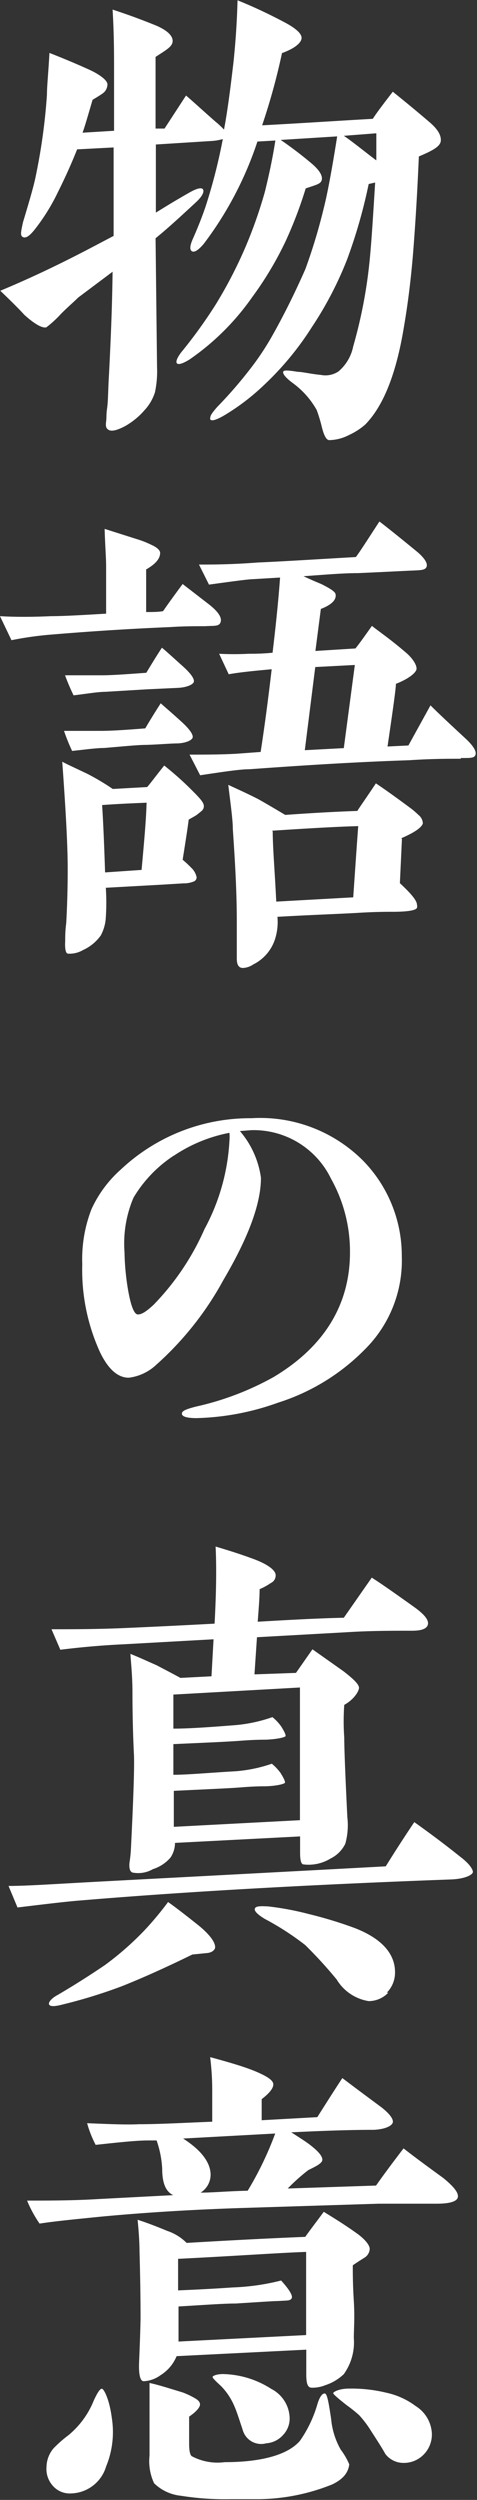
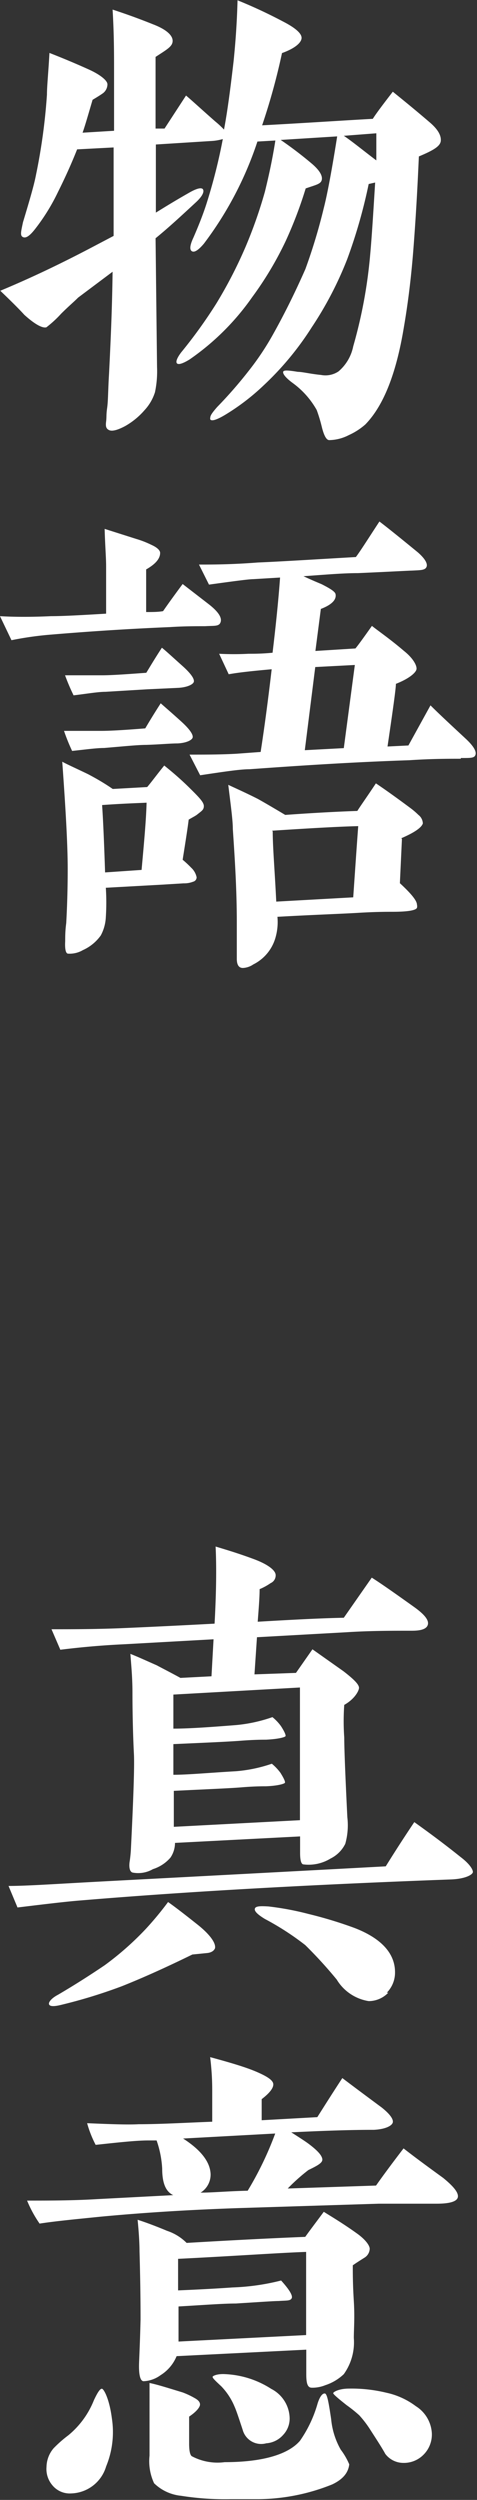
<svg xmlns="http://www.w3.org/2000/svg" viewBox="0 0 32.41 169.55">
  <rect x="0" y="0" width="32.41" height="169.55" fill="#333333" stroke="none" />
  <defs>
    <style>.cls-1{fill:#fff;}</style>
  </defs>
  <title>アセット 2-24</title>
  <g id="レイヤー_2" data-name="レイヤー 2">
    <g id="レイヤー_1-2" data-name="レイヤー 1">
      <path class="cls-1" d="M28.46,10.61c-.07,1.56-.17,3.7-.38,6.39-.17,2.14-.41,3.87-.64,5.2-.51,3.09-1.36,5.3-2.62,6.59a4.5,4.5,0,0,1-1.12.72,3,3,0,0,1-1.33.34c-.2,0-.37-.34-.51-.92a10.47,10.47,0,0,0-.34-1.12A5.73,5.73,0,0,0,19.92,26c-.51-.37-.71-.64-.68-.78s.38-.1,1,0c.31,0,.85.14,1.57.21A1.59,1.59,0,0,0,23,25.19a3,3,0,0,0,1-1.7,32.7,32.7,0,0,0,1.15-6.19c.11-1.19.21-2.82.34-4.92l-.44.1a35.51,35.51,0,0,1-1.46,5.1,24.18,24.18,0,0,1-2.41,4.62,20.2,20.2,0,0,1-3.27,3.94,15.12,15.12,0,0,1-2.62,2c-.57.34-.91.44-1,.31a.25.25,0,0,1,0-.14c0-.14.17-.37.47-.71a29.44,29.44,0,0,0,2.14-2.45,18.36,18.36,0,0,0,1.6-2.38c.75-1.33,1.5-2.82,2.25-4.52A38,38,0,0,0,22,14.11c.23-.89.54-2.52.91-4.86l-3.84.24a26,26,0,0,1,2.14,1.63c.51.44.72.81.65,1.09s-.41.33-1.09.57a28.28,28.28,0,0,1-1.36,3.57,23,23,0,0,1-2.28,3.81,16.88,16.88,0,0,1-4.25,4.22c-.44.27-.74.37-.85.27s0-.38.28-.75a32.9,32.9,0,0,0,2.38-3.3,30.33,30.33,0,0,0,2-3.87A31.11,31.11,0,0,0,18,13c.2-.82.48-2,.71-3.47l-1.22.07a23.86,23.86,0,0,1-3.64,6.93q-.56.66-.81.51c-.17-.1-.14-.41.1-.92.34-.78.64-1.53.88-2.27a37.72,37.72,0,0,0,1.12-4.42,3.32,3.32,0,0,1-.74.13l-3.81.24v4.62c.44-.27,1.19-.74,2.21-1.32.58-.34.92-.41,1-.24s-.07.48-.51.88c-.92.85-1.8,1.67-2.72,2.42l.1,8.74a6.83,6.83,0,0,1-.14,1.7,3.21,3.21,0,0,1-.71,1.22A5,5,0,0,1,8.5,28.9c-.51.27-.88.37-1.09.27s-.24-.27-.2-.58,0-.44.07-.92.06-1.22.13-2.34c.1-2,.21-4.35.24-6.9L5.3,20.19c-.23.24-.64.58-1.15,1.09a7.6,7.6,0,0,1-1,.92c-.27.07-.78-.2-1.5-.85-.24-.27-.78-.82-1.63-1.63,2.21-.92,4.25-1.91,6.12-2.89L7.72,16V10l-2.48.13c-.31.78-.72,1.73-1.3,2.89A13.62,13.62,0,0,1,2.41,15.5c-.37.48-.64.68-.85.58s-.13-.37,0-1c.44-1.46.75-2.51.88-3.19a40,40,0,0,0,.75-5.47c0-.58.1-1.53.17-2.83,1.05.41,1.94.79,2.69,1.13s1.25.74,1.25,1A.77.77,0,0,1,7,6.32c-.24.17-.48.31-.71.45C6,7.75,5.78,8.53,5.61,9l2.14-.13V4.83c0-1.16,0-2.55-.1-4.18.51.17,1.43.47,2.75,1,.89.34,1.33.74,1.33,1.12s-.38.58-1.16,1.09c0,1,0,2.68,0,4.86l.61,0,1.46-2.24c.44.37,1.12,1,2,1.77a6,6,0,0,1,.58.54c.24-1.26.44-2.82.65-4.62.13-1.26.23-2.62.27-4.15a33.47,33.47,0,0,1,3.13,1.46c.85.44,1.25.82,1.22,1.12s-.44.68-1.33,1A43.6,43.6,0,0,1,17.81,8.5c3.17-.17,5.65-.34,7.52-.44.24-.38.71-1,1.36-1.84.54.44,1.39,1.12,2.51,2.08.55.47.78.88.75,1.25S29.44,10.2,28.46,10.61Zm-5.1-1.4c.57.38,1.32,1,2.21,1.67,0-.65,0-1.26,0-1.84Z" />
      <path class="cls-1" d="M13.94,42.47c-.65,0-1.46,0-2.38.06-2.65.11-5.34.28-8.09.51a22.63,22.63,0,0,0-2.69.38L0,41.79c1,.06,2.18.06,3.47,0,.82,0,2.08-.07,3.74-.17V38.39c0-.58-.07-1.4-.1-2.52l2.14.68a6.46,6.46,0,0,1,1.05.41c.38.17.58.37.58.54,0,.38-.3.75-.95,1.12l0,2.89c.44,0,.81,0,1.15-.06.31-.45.75-1.06,1.33-1.84L14.21,41c.61.48.88.88.78,1.19S14.58,42.43,13.94,42.47Zm-.55,12.78c-.13.1-.34.2-.57.34-.07.58-.21,1.46-.41,2.72a7.38,7.38,0,0,1,.58.54,1.22,1.22,0,0,1,.37.65.31.31,0,0,1-.24.3,1.64,1.64,0,0,1-.64.11L11,60l-3.81.21a15.37,15.37,0,0,1,0,2,2.9,2.9,0,0,1-.34,1.23,3,3,0,0,1-1.22,1,1.78,1.78,0,0,1-1,.24c-.17,0-.23-.34-.2-.85,0-.31,0-.71.07-1.22.07-1.26.1-2.49.1-3.68,0-1.66-.14-4.08-.37-7.27.3.17.91.44,1.76.85.45.24,1,.54,1.67,1L10,53.38c.27-.31.64-.82,1.16-1.46.37.3,1,.81,1.69,1.49s1,1,1,1.26S13.7,55,13.39,55.25Zm-1.32-4.83c-.48,0-1.19.07-2.14.1-.58,0-1.53.1-2.86.21-.51,0-1.22.1-2.17.2a13,13,0,0,1-.55-1.36c1.63,0,2.48,0,2.52,0,.64,0,1.63-.06,3-.17.2-.34.54-.91,1.05-1.7.27.24.75.65,1.39,1.23s.82.92.78,1.09S12.68,50.39,12.07,50.42Zm.07-3.77-2.14.1-2.83.17c-.51,0-1.25.13-2.17.24a13.76,13.76,0,0,1-.58-1.36c1.63,0,2.48,0,2.52,0,.64,0,1.63-.07,3-.17.21-.34.55-.92,1.06-1.7.3.24.74.65,1.39,1.23s.82.91.78,1.08S12.75,46.61,12.14,46.65Zm-5.2,8c.06.85.13,2.38.2,4.52L9.62,59c.17-1.87.31-3.4.34-4.56C9.35,54.47,8.33,54.5,6.94,54.6Zm24.37-3.19c-.85,0-2,0-3.5.1-3.91.13-7.51.37-10.85.61-.64,0-1.76.17-3.36.41l-.72-1.4c1.06,0,2.15,0,3.2-.06L17.71,51c.31-2,.55-3.91.75-5.61-1.22.11-2.21.21-2.92.34l-.65-1.39a18.93,18.93,0,0,0,2,0c.37,0,.92,0,1.63-.07q.36-3,.51-5.1l-1.83.11c-.28,0-1.26.13-3,.37l-.68-1.36c.89,0,2.21,0,4-.14,1.49-.06,3.7-.2,6.66-.37.31-.41.82-1.22,1.6-2.41.58.44,1.46,1.15,2.62,2.1.51.45.68.79.57,1s-.41.2-1,.23c-.17,0-1.36.07-3.64.17-1.05,0-2.28.11-3.71.21.51.24.92.41,1.23.54.61.31.92.51.95.68.07.38-.27.72-1,1l-.37,2.85,2.72-.17c.17-.2.54-.71,1.12-1.53.48.38,1.23.89,2.18,1.7.64.51.88,1,.85,1.23s-.48.64-1.4,1c0,.31-.2,1.74-.57,4.25l1.42-.07,1.5-2.72c.58.58,1.39,1.33,2.38,2.25.51.47.75.85.68,1.09S32,51.41,31.31,51.41Zm-4,5.44-.14,3c.78.72,1.16,1.19,1.16,1.46a.39.39,0,0,1,0,.21c-.07.17-.61.27-1.66.27-.38,0-1.16,0-2.32.07s-3,.13-5.5.27a3.79,3.79,0,0,1-.11,1.33,2.92,2.92,0,0,1-1.53,1.9,1.36,1.36,0,0,1-.71.24c-.27,0-.41-.21-.41-.62s0-1.35,0-2.44c0-2.31-.14-4.42-.27-6.36,0-.61-.14-1.6-.31-3,.51.24,1.19.54,2,.95.31.17.95.54,1.87,1.09,2.35-.17,4-.24,4.9-.27.17-.28.61-.89,1.26-1.87.51.34,1.32.91,2.38,1.7a5.08,5.08,0,0,1,.51.44.76.76,0,0,1,.3.58Q28.59,56.28,27.27,56.85Zm-8.78-.51c0,1.08.14,2.68.24,4.76L24,60.86c.13-1.87.24-3.5.34-4.83C23.05,56.06,21.11,56.17,18.49,56.34Zm5.58-11.29-2.69.14-.71,5.64,2.65-.14Z" />
-       <path class="cls-1" d="M24.82,91.49a14.33,14.33,0,0,1-5.92,3.64,17.58,17.58,0,0,1-5.54,1.05c-.65,0-1-.1-1-.3s.3-.31.95-.48a19.45,19.45,0,0,0,5.27-2c3.36-2,5.2-4.83,5.2-8.46a10.1,10.1,0,0,0-1.29-5,5.84,5.84,0,0,0-5.41-3.29l-.78.06a6.16,6.16,0,0,1,1.43,3.17c0,1.8-.89,4.11-2.55,6.93a21.39,21.39,0,0,1-4.56,5.75,3.31,3.31,0,0,1-1.87.88c-.75,0-1.39-.58-1.94-1.7a13.41,13.41,0,0,1-1.22-6A9.34,9.34,0,0,1,6.22,82a8.1,8.1,0,0,1,2-2.69,12.82,12.82,0,0,1,8.87-3.47,9.87,9.87,0,0,1,7.59,2.89A9.22,9.22,0,0,1,27.3,85.2,8.48,8.48,0,0,1,24.82,91.49Zm-13-13.12a8.77,8.77,0,0,0-2.75,2.86,7.92,7.92,0,0,0-.61,3.7,16.79,16.79,0,0,0,.2,2.31c.2,1.26.44,1.91.71,1.91s.58-.21,1.06-.65a17.34,17.34,0,0,0,3.46-5.13,14.16,14.16,0,0,0,1.7-6,3.26,3.26,0,0,0,0-.54A10.22,10.22,0,0,0,11.83,78.37Z" />
      <path class="cls-1" d="M5.51,128.89c-.92.07-2.35.24-4.32.48l-.61-1.46c1.12,0,2.82-.11,5.17-.24s9.14-.48,20.46-1.09c.38-.61,1-1.6,1.94-3,.71.51,1.8,1.29,3.16,2.38.58.44.82.82.82,1s-.51.48-1.53.51Q16.17,128,5.51,128.89Zm8.56,3.57-1,.1c-1.74.85-3.33,1.57-4.79,2.15A34.92,34.92,0,0,1,4.05,136c-.45.1-.68.07-.72-.07s.17-.41.61-.64c1.23-.72,2.28-1.4,3.17-2a20.14,20.14,0,0,0,2.82-2.49A22.11,22.11,0,0,0,11.42,129c.58.41,1.23.92,2,1.53s1.26,1.22,1.19,1.6C14.55,132.29,14.38,132.43,14.07,132.46ZM28,110.6c-1.36,0-2.83,0-4.42.1l-6.12.34-.17,2.52,2.82-.1,1.12-1.6,2.11,1.49c.71.55,1.09.92,1.05,1.16s-.34.75-1,1.12a15.52,15.52,0,0,0,0,2.21c0,.75.07,2.55.21,5.41a4.64,4.64,0,0,1-.14,1.8,2.19,2.19,0,0,1-1,1,2.86,2.86,0,0,1-1.83.4c-.17,0-.24-.3-.24-.78v-1.12l-8.5.44a1.78,1.78,0,0,1-.31,1,2.62,2.62,0,0,1-1.19.78A2,2,0,0,1,9,127c-.17-.06-.24-.3-.2-.68a8.52,8.52,0,0,0,.1-1c.17-3.43.24-5.57.2-6.35S9,116.62,9,114.78c0-1.09-.1-2-.14-2.61.58.23,1.16.5,1.8.78.31.17.85.44,1.6.85l2.11-.11.14-2.51-6.12.34c-1.5.07-2.93.2-4.29.37L3.5,110.5c1.33,0,2.89,0,4.69-.07,1.64-.07,3.78-.17,6.39-.31.11-2,.14-3.77.07-5.23.55.17,1.4.41,2.59.85,1,.37,1.49.78,1.49,1.09a.57.57,0,0,1-.34.54,4,4,0,0,1-.75.41c0,.54-.06,1.29-.13,2.21,2.38-.14,4.32-.24,5.85-.27l1.9-2.72c.65.41,1.6,1.08,2.89,2,.71.51,1,.89.92,1.19S28.59,110.6,28,110.6Zm-7.62,12.85v-9l-8.6.48c0,.61,0,1.39,0,2.31,1.06,0,2.48-.1,4.25-.24a10.25,10.25,0,0,0,2.48-.54,3.16,3.16,0,0,1,.58.61c.24.37.34.61.31.68s-.48.2-1.33.24c-.24,0-.78,0-1.7.07s-2.34.13-4.59.23l0,2.08c1,0,2.48-.14,4.25-.24a9.9,9.9,0,0,0,2.44-.51,3.5,3.5,0,0,1,.58.61c.24.38.34.61.31.68s-.48.21-1.29.24c-.24,0-.79,0-1.64.07s-2.41.13-4.62.24c0,1,0,1.8,0,2.44Zm6,11.7a1.84,1.84,0,0,1-1.33.57,3.1,3.1,0,0,1-2.17-1.46,29.9,29.9,0,0,0-2.14-2.34A18.6,18.6,0,0,0,18,130.15c-.51-.31-.74-.54-.68-.71s.38-.17.92-.14a19.67,19.67,0,0,1,2.72.51,28.61,28.61,0,0,1,3.13.95c1.84.71,2.75,1.74,2.75,3A1.94,1.94,0,0,1,26.28,135.15Z" />
      <path class="cls-1" d="M29.68,149.46c-.34,0-1,0-2,0s-1.5,0-1.94,0l-9.59.3c-2.89.1-6,.27-9.31.58-1.67.17-3.06.3-4.15.47a8.22,8.22,0,0,1-.85-1.56c1.5,0,3.09,0,4.76-.1l5.17-.27c-.51-.24-.75-.82-.75-1.8a6.85,6.85,0,0,0-.38-1.91l-.57,0c-.79,0-2,.13-3.57.3A7.36,7.36,0,0,1,5.92,144c1.63.07,2.78.11,3.5.07,1.46,0,3.16-.1,5-.17,0-.88,0-1.53,0-2s0-1.22-.14-2.38c1.36.37,2.42.68,3.16,1s1.13.58,1.13.85-.28.61-.79,1v1.43l3.78-.21c.37-.58.92-1.46,1.7-2.65.58.44,1.49,1.12,2.68,2,.55.44.79.78.75,1s-.47.47-1.29.51c-1.53,0-3.4.06-5.61.17.58.37,1,.64,1.22.81.58.44.85.75.89,1s-.31.44-.95.75a12.73,12.73,0,0,0-1.4,1.25l6-.2c.38-.54,1-1.39,1.87-2.52.65.51,1.57,1.19,2.69,2,.71.58,1.05,1,1,1.3S30.56,149.46,29.68,149.46ZM7.21,167.28a2.55,2.55,0,0,1-2.38,1.83,1.52,1.52,0,0,1-1.26-.54,1.7,1.7,0,0,1-.41-1.26,2,2,0,0,1,.48-1.26,8.3,8.3,0,0,1,1-.88,5.9,5.9,0,0,0,1.74-2.38c.24-.51.41-.78.54-.78s.51.68.68,2A6.11,6.11,0,0,1,7.21,167.28Zm17.54-14.15c-.27.17-.54.34-.78.51,0,.51,0,1.3.07,2.42s0,1.94,0,2.51a3.7,3.7,0,0,1-.68,2.45,3.3,3.3,0,0,1-1.26.75,2.32,2.32,0,0,1-.92.17c-.3,0-.37-.34-.37-.92v-1.66L12,159.8a2.75,2.75,0,0,1-1.09,1.29,2.1,2.1,0,0,1-1.15.41c-.24,0-.34-.48-.31-1.26s.07-1.63.1-2.92c0-.62,0-2.15-.07-4.63,0-.13,0-.85-.13-2.14.44.14,1.09.37,2,.75a3.39,3.39,0,0,1,1.33.82c3.57-.21,6.26-.34,8.06-.41.24-.34.68-.92,1.26-1.7.54.34,1.29.78,2.24,1.46.58.41.88.82.88,1.05A.74.74,0,0,1,24.75,153.13ZM22.57,168.5a13.69,13.69,0,0,1-5,1c-.61,0-1.26,0-1.9,0a19.14,19.14,0,0,1-3.37-.23,3.06,3.06,0,0,1-1.83-.85,3.52,3.52,0,0,1-.31-1.87v-3.54c0-.41,0-.88,0-1.39.51.1,1.26.34,2.25.64a5.4,5.4,0,0,1,.81.38c.24.13.37.27.37.44s-.23.48-.74.82v1.83c0,.48.06.75.17.85a3.72,3.72,0,0,0,2.24.41c2.62,0,4.35-.54,5.13-1.46a8.44,8.44,0,0,0,1.19-2.52c.14-.44.31-.68.48-.68s.27.61.44,1.74a5.14,5.14,0,0,0,.65,2.07,4.66,4.66,0,0,1,.58,1C23.66,167.72,23.29,168.16,22.57,168.5ZM12.1,153.2c0,.68,0,1.4,0,2.14,1.46-.06,2.72-.13,3.7-.2a15.42,15.42,0,0,0,3.3-.47c.58.64.82,1.05.71,1.22s-.34.13-.88.17c-.31,0-1.29.07-2.92.17-.85,0-2.15.1-3.88.2v2.38l8.67-.44c0-1.8,0-3.7,0-5.64C19,152.79,16.11,153,12.1,153.2Zm.34-8.16c1.23.79,1.84,1.6,1.87,2.42a1.44,1.44,0,0,1-.68,1.25c.82,0,1.87-.1,3.2-.13a22.56,22.56,0,0,0,1.87-3.88Zm6.8,20.1a1.68,1.68,0,0,1-1.15.57,1.3,1.3,0,0,1-1.6-.91c-.27-.82-.44-1.33-.55-1.57a4.41,4.41,0,0,0-.91-1.39c-.41-.38-.62-.58-.58-.65s.34-.2.85-.17a6.29,6.29,0,0,1,3.13,1A2.29,2.29,0,0,1,19.68,164,1.61,1.61,0,0,1,19.24,165.14Zm9.56,1.32a1.87,1.87,0,0,1-1.4.58,1.54,1.54,0,0,1-1.22-.61c-.24-.44-.61-1-1.06-1.7a7,7,0,0,0-.71-.92,9.39,9.39,0,0,0-.85-.68c-.61-.48-.92-.75-.92-.82S23,162,23.73,162a10.08,10.08,0,0,1,2.52.28,5.13,5.13,0,0,1,2,.91A2.32,2.32,0,0,1,29.34,165,1.93,1.93,0,0,1,28.8,166.46Z" />
    </g>
  </g>
</svg>